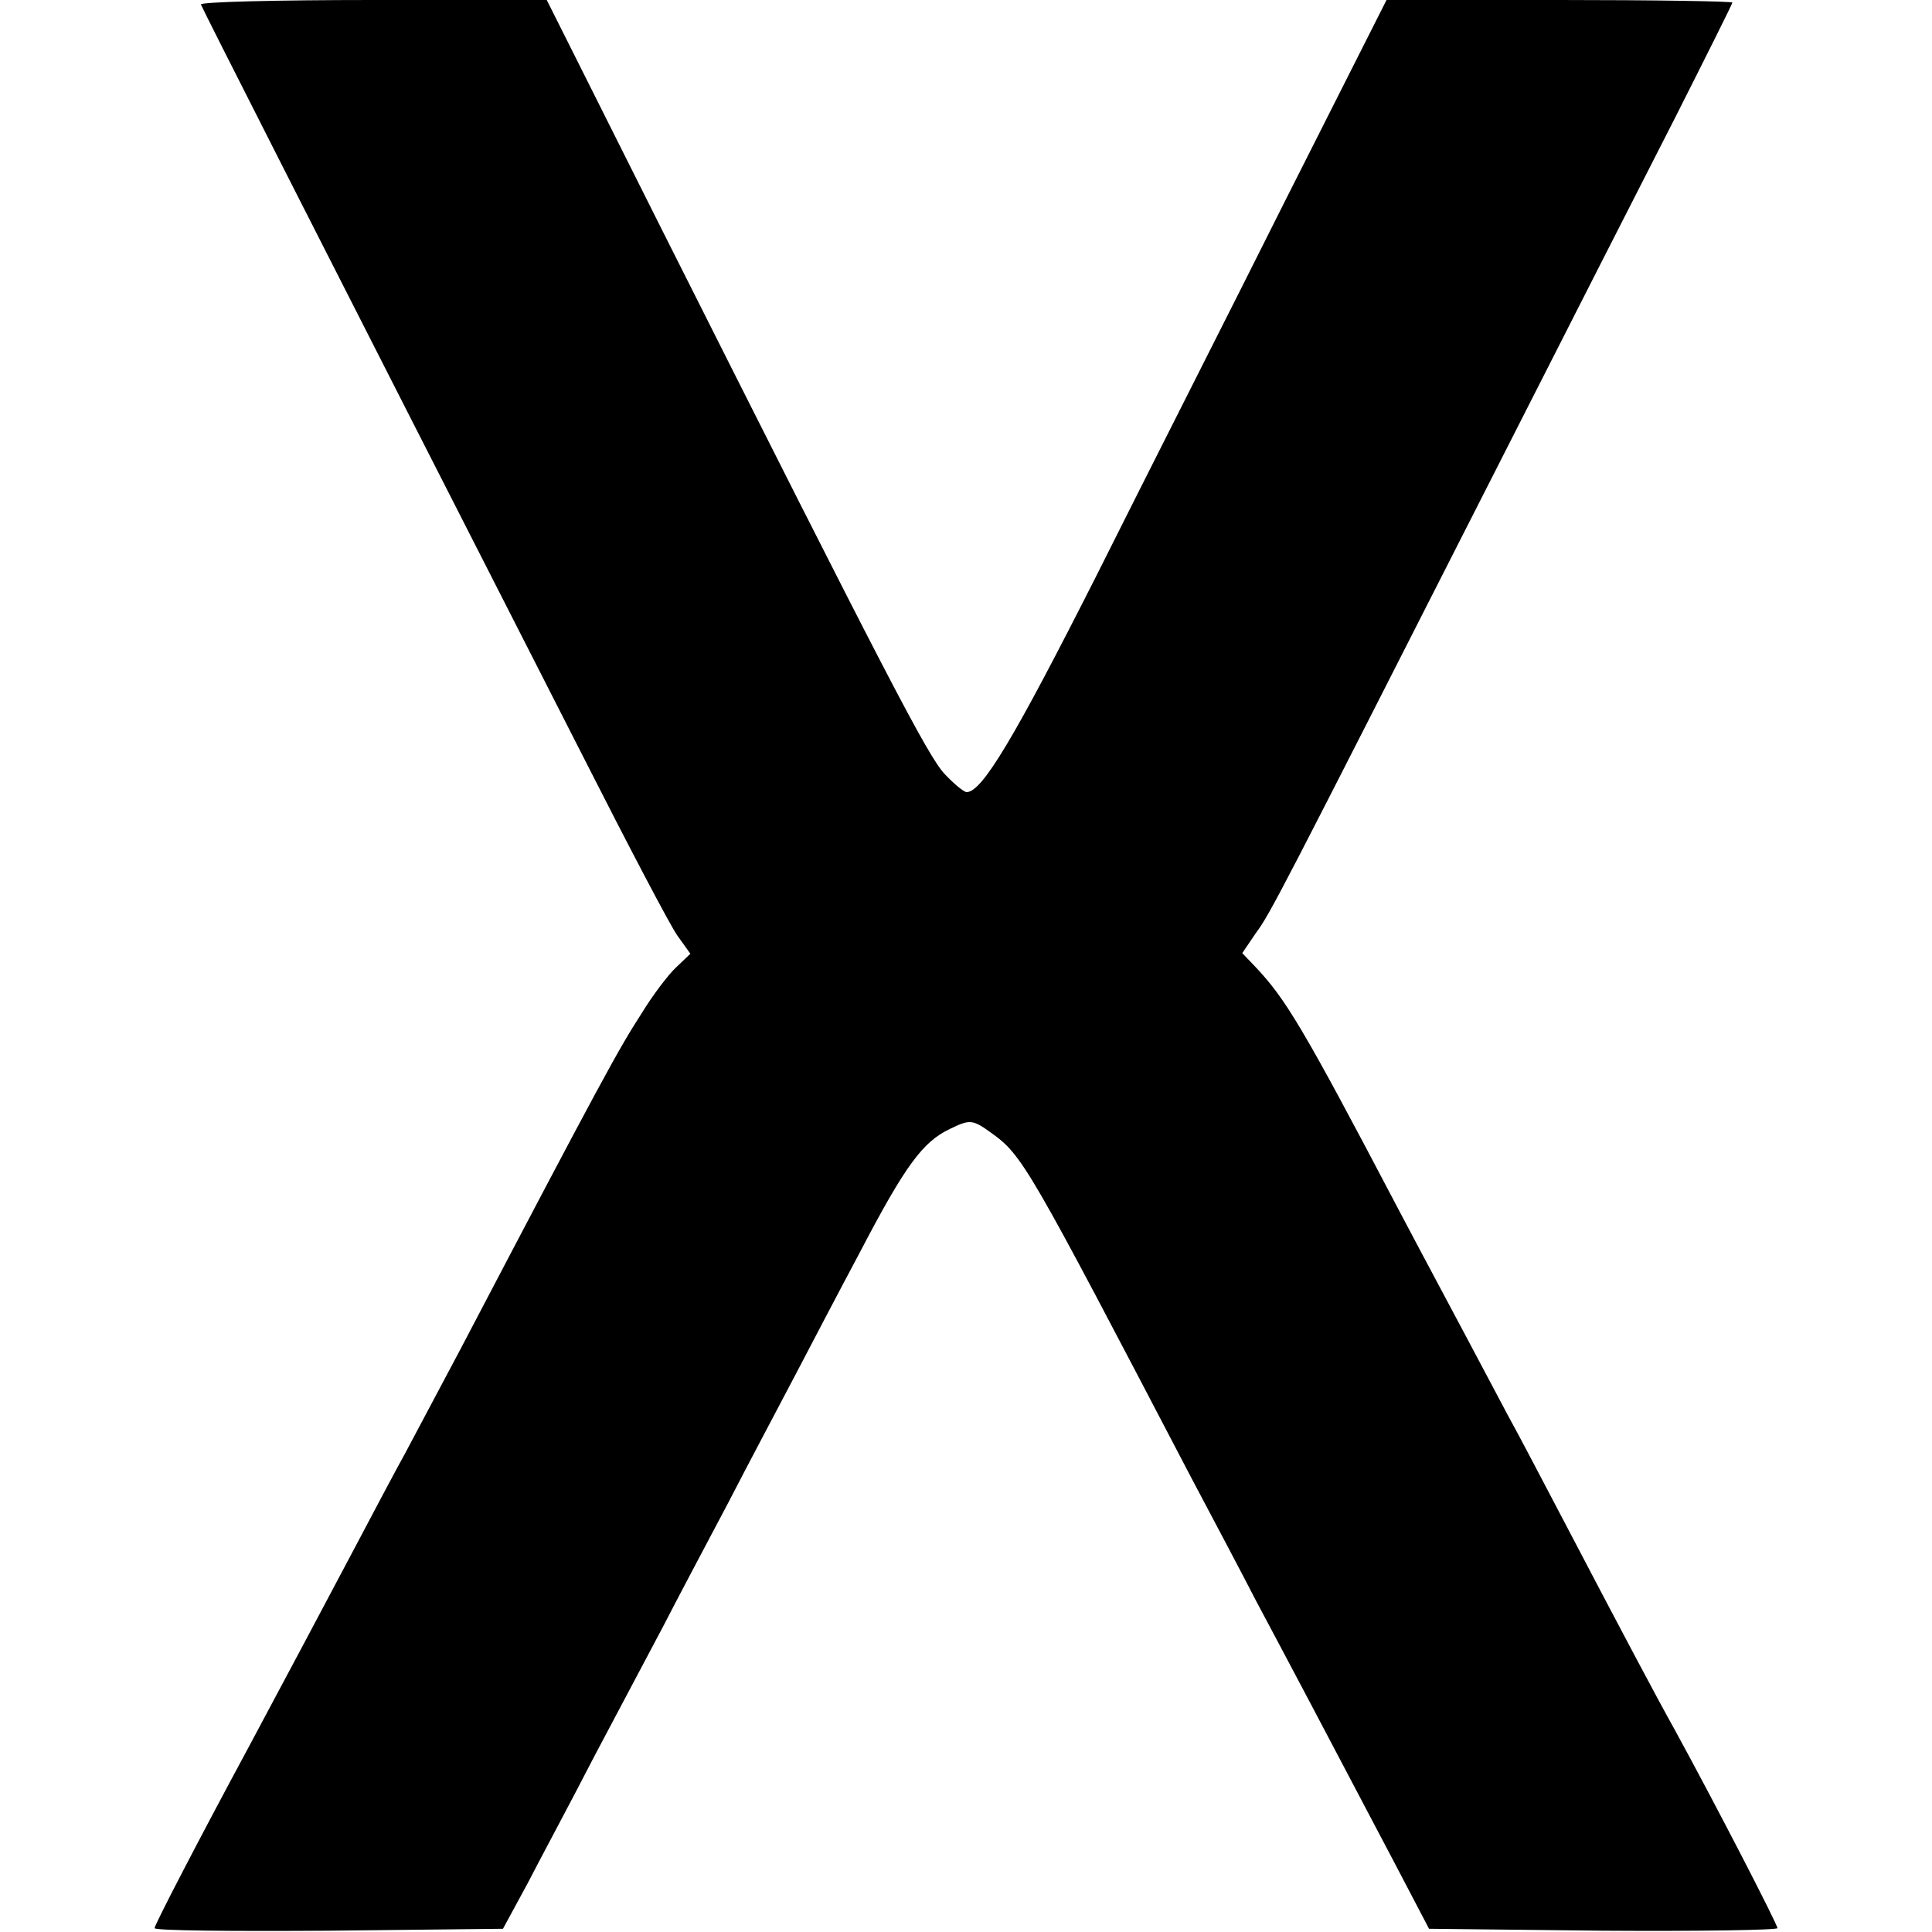
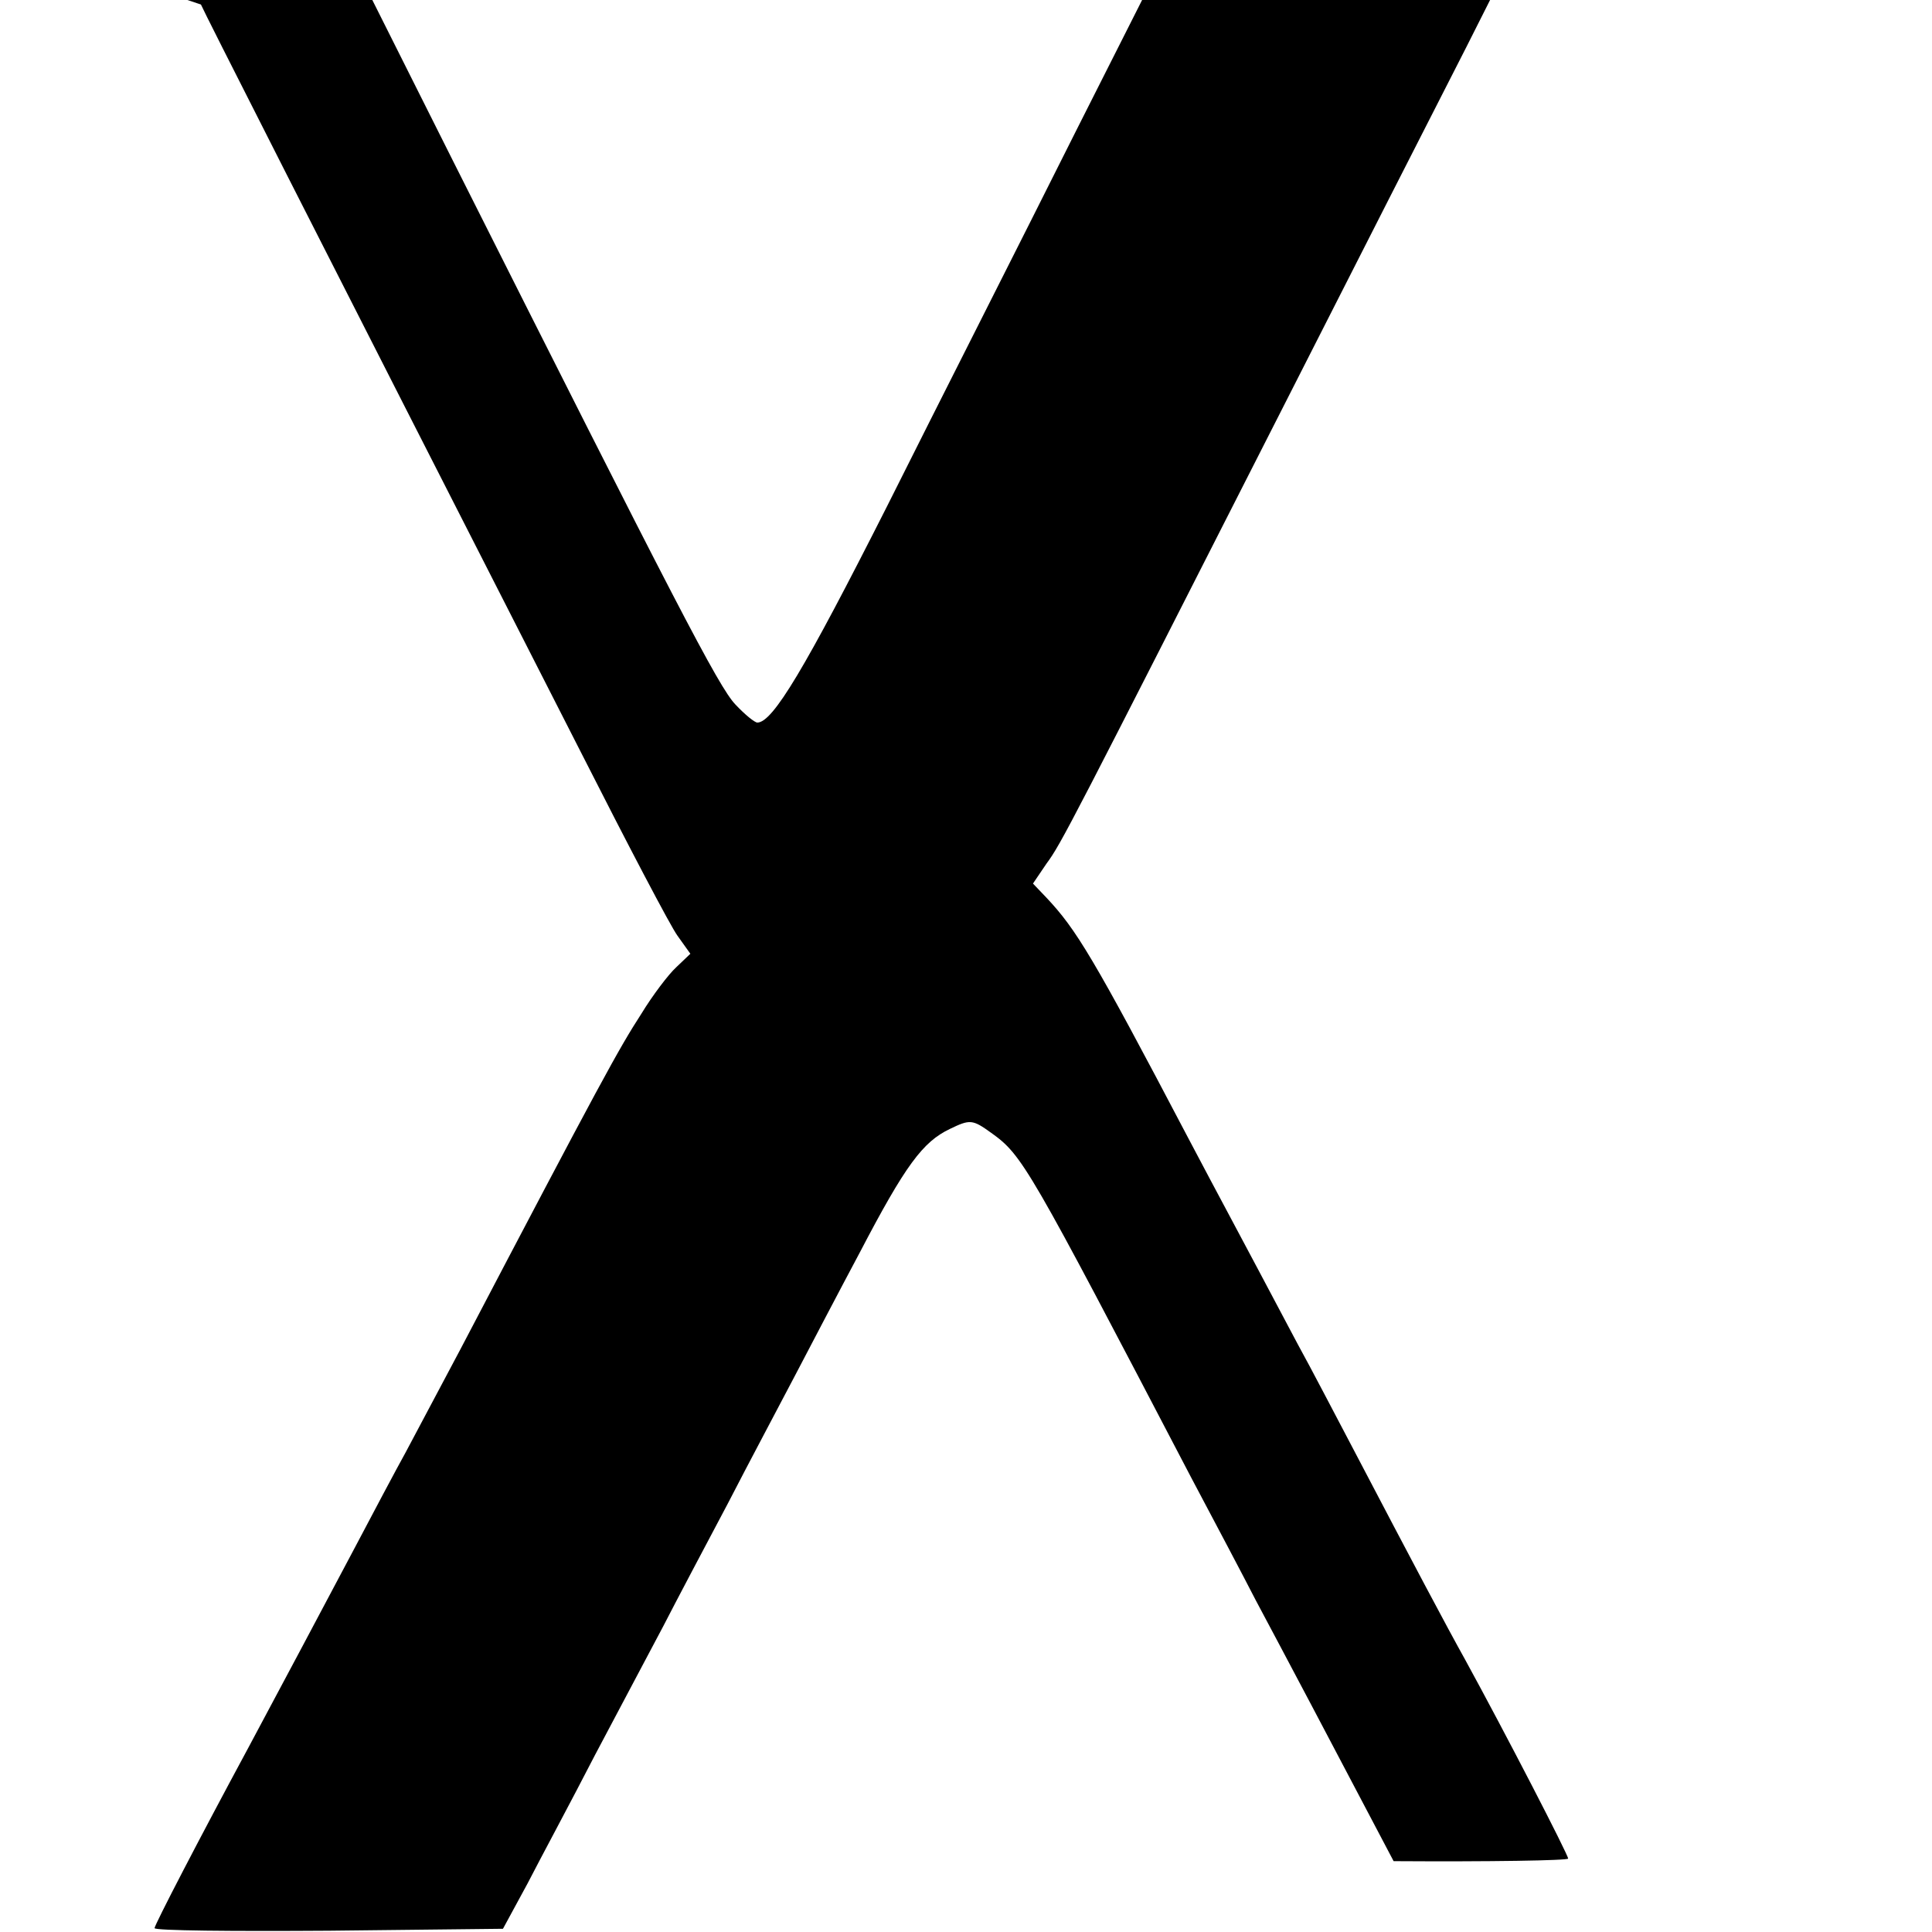
<svg xmlns="http://www.w3.org/2000/svg" version="1.0" width="300pt" height="300pt" viewBox="0 0 300 300" preserveAspectRatio="xMidYMid meet">
  <g transform="translate(0,300) scale(0.1,-0.1)" fill="#000000" stroke="none">
-     <path d="M312 2993 c6 -14 156 -310 591 -1163 71 -140 138 -268 149 -283 l20 -28 -22 -21 c-12 -11 -37 -44 -54 -72 -35 -54 -63 -105 -281 -521 -32 -60 -70 -132 -85 -160 -15 -27 -51 -95 -80 -150 -55 -104 -110 -207 -165 -310 -75 -139 -145 -274 -145 -279 0 -4 122 -5 271 -4 l270 3 38 70 c20 39 68 128 105 200 38 72 86 162 106 200 20 39 65 124 100 190 34 66 82 156 105 200 23 44 68 130 100 190 71 136 98 172 140 192 31 15 35 15 64 -6 49 -35 57 -50 311 -536 35 -66 80 -151 100 -190 39 -73 121 -228 214 -405 l55 -105 270 -3 c149 -1 271 1 271 4 0 6 -97 194 -160 309 -29 52 -82 152 -170 320 -29 55 -69 132 -90 170 -99 187 -121 227 -170 320 -148 282 -174 324 -220 373 l-21 22 21 31 c23 31 37 59 370 714 106 209 233 458 282 554 48 95 88 175 88 177 0 2 -121 4 -268 4 l-269 0 -155 -307 c-85 -170 -219 -434 -296 -588 -127 -251 -177 -335 -201 -335 -4 0 -19 12 -34 28 -26 27 -93 157 -439 845 l-179 357 -270 0 c-149 0 -269 -3 -267 -7z" />
+     <path d="M312 2993 c6 -14 156 -310 591 -1163 71 -140 138 -268 149 -283 l20 -28 -22 -21 c-12 -11 -37 -44 -54 -72 -35 -54 -63 -105 -281 -521 -32 -60 -70 -132 -85 -160 -15 -27 -51 -95 -80 -150 -55 -104 -110 -207 -165 -310 -75 -139 -145 -274 -145 -279 0 -4 122 -5 271 -4 l270 3 38 70 c20 39 68 128 105 200 38 72 86 162 106 200 20 39 65 124 100 190 34 66 82 156 105 200 23 44 68 130 100 190 71 136 98 172 140 192 31 15 35 15 64 -6 49 -35 57 -50 311 -536 35 -66 80 -151 100 -190 39 -73 121 -228 214 -405 c149 -1 271 1 271 4 0 6 -97 194 -160 309 -29 52 -82 152 -170 320 -29 55 -69 132 -90 170 -99 187 -121 227 -170 320 -148 282 -174 324 -220 373 l-21 22 21 31 c23 31 37 59 370 714 106 209 233 458 282 554 48 95 88 175 88 177 0 2 -121 4 -268 4 l-269 0 -155 -307 c-85 -170 -219 -434 -296 -588 -127 -251 -177 -335 -201 -335 -4 0 -19 12 -34 28 -26 27 -93 157 -439 845 l-179 357 -270 0 c-149 0 -269 -3 -267 -7z" />
  </g>
</svg>